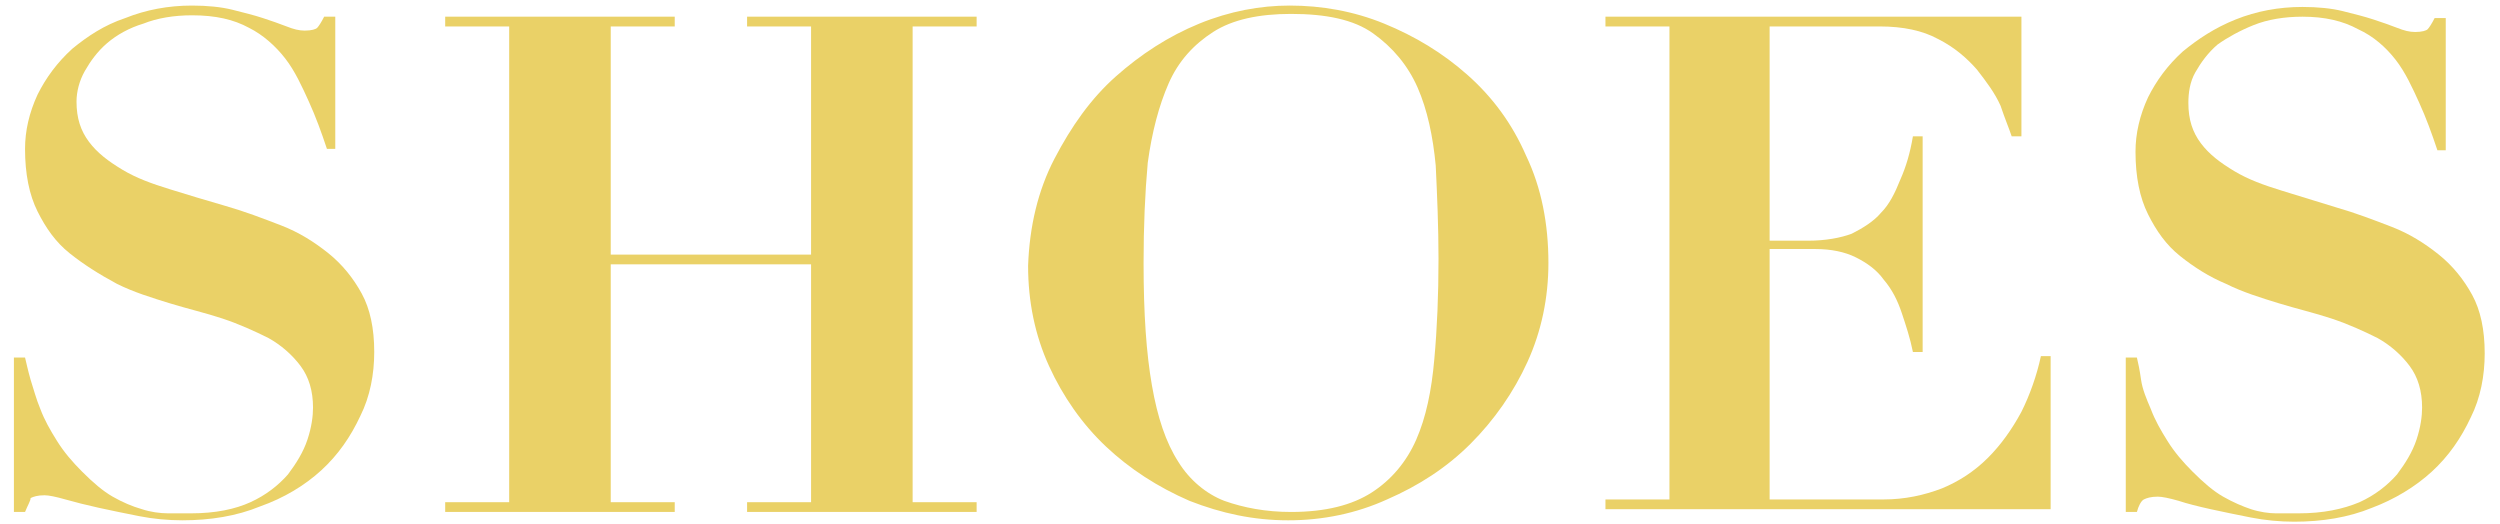
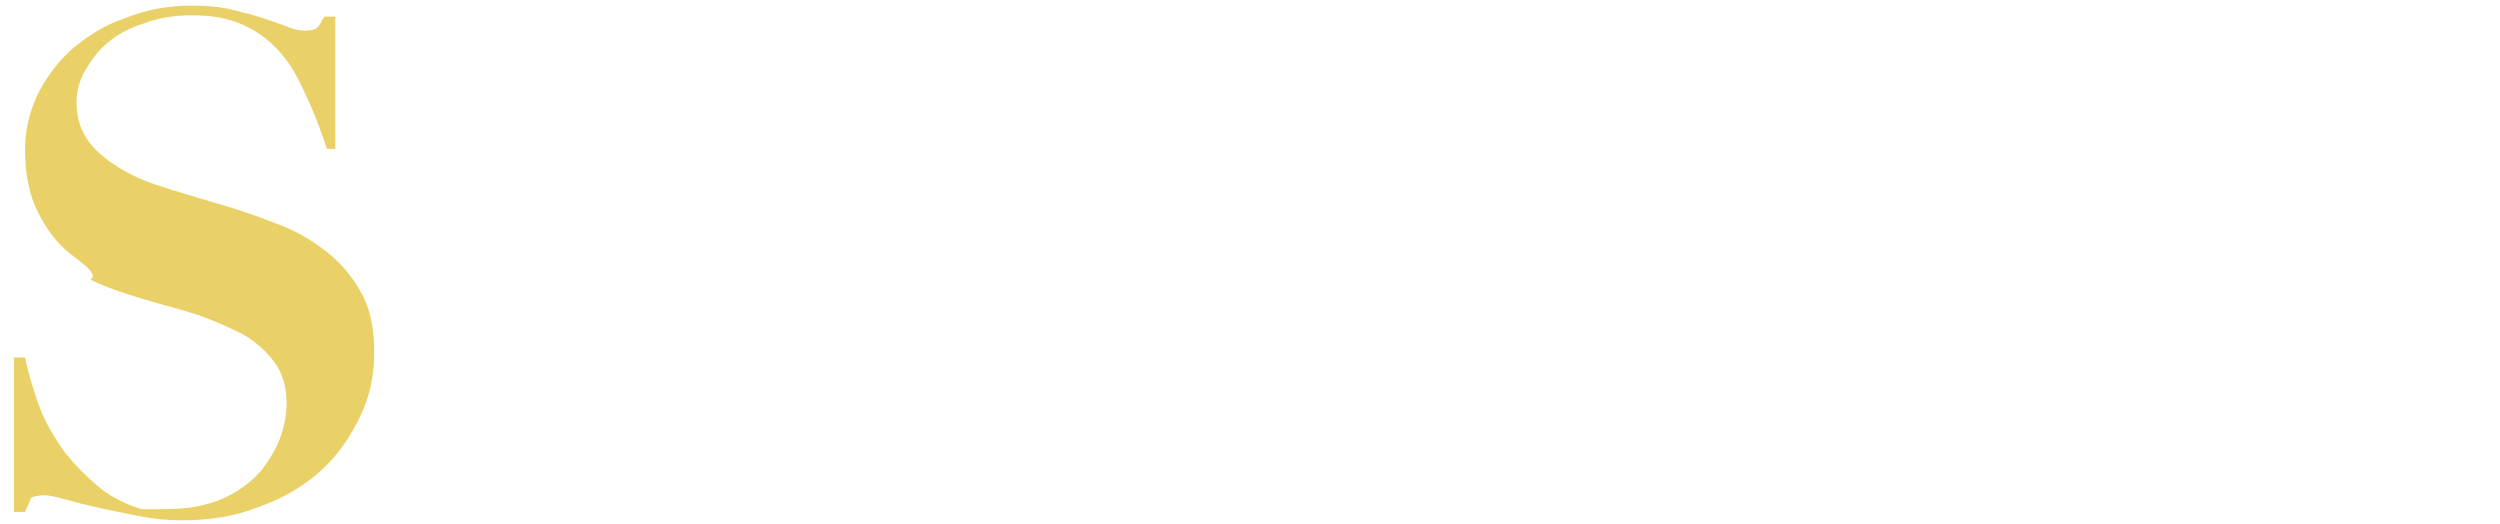
<svg xmlns="http://www.w3.org/2000/svg" version="1.1" id="レイヤー_1" x="0px" y="0px" viewBox="0 0 179.7 37.7" style="enable-background:new 0 0 179.7 37.7;" xml:space="preserve">
  <style type="text/css">
	.st0{fill:#EAD167;}
</style>
  <g>
    <g>
-       <path class="st0" d="M1.8,25.7c0.1,0.4,0.2,0.9,0.4,1.6c0.2,0.6,0.4,1.4,0.7,2.1c0.3,0.8,0.7,1.5,1.2,2.3c0.5,0.8,1.1,1.5,1.8,2.2    c0.8,0.8,1.5,1.4,2.2,1.8c0.7,0.4,1.4,0.7,2.1,0.9c0.6,0.2,1.3,0.3,1.9,0.3c0.6,0,1.1,0,1.6,0c1.8,0,3.2-0.3,4.3-0.8    c1.1-0.5,2-1.2,2.7-2c0.6-0.8,1.1-1.6,1.4-2.5c0.3-0.9,0.4-1.7,0.4-2.3c0-1.2-0.3-2.2-0.9-3c-0.6-0.8-1.4-1.5-2.3-2    c-1-0.5-2.1-1-3.3-1.4c-1.2-0.4-2.5-0.7-3.8-1.1c-1.3-0.4-2.6-0.8-3.8-1.4C7.1,19.7,6,19,5,18.2c-1-0.8-1.7-1.8-2.3-3    c-0.6-1.2-0.9-2.7-0.9-4.5c0-1.3,0.3-2.6,0.9-3.9c0.6-1.2,1.4-2.3,2.5-3.3C6.3,2.6,7.5,1.8,9,1.3c1.5-0.6,3.1-0.9,4.8-0.9    c1.1,0,2.1,0.1,2.9,0.3c0.8,0.2,1.6,0.4,2.2,0.6c0.6,0.2,1.2,0.4,1.7,0.6c0.5,0.2,0.9,0.3,1.3,0.3c0.5,0,0.8-0.1,0.9-0.2    s0.3-0.4,0.5-0.8h0.8v9.5h-0.6c-0.4-1.2-0.8-2.3-1.3-3.4c-0.5-1.1-1-2.2-1.7-3.1c-0.7-0.9-1.6-1.7-2.6-2.2    c-1.1-0.6-2.4-0.9-4.1-0.9c-1.3,0-2.5,0.2-3.5,0.6C9.3,2,8.4,2.5,7.7,3.1C7,3.7,6.5,4.4,6.1,5.1C5.7,5.8,5.5,6.6,5.5,7.3    c0,1.2,0.3,2.1,0.9,2.9c0.6,0.8,1.4,1.4,2.4,2c1,0.6,2.1,1,3.4,1.4s2.6,0.8,4,1.2c1.4,0.4,2.7,0.9,4,1.4c1.3,0.5,2.4,1.2,3.4,2    s1.8,1.8,2.4,2.9c0.6,1.1,0.9,2.5,0.9,4.2c0,1.6-0.3,3.2-1,4.6c-0.7,1.5-1.6,2.8-2.8,3.9c-1.2,1.1-2.7,2-4.4,2.6    c-1.7,0.7-3.6,1-5.6,1c-1,0-2.1-0.1-3.1-0.3c-1-0.2-2-0.4-2.9-0.6c-0.9-0.2-1.7-0.4-2.4-0.6c-0.7-0.2-1.2-0.3-1.5-0.3    c-0.5,0-0.8,0.1-1,0.2C2.2,36,2,36.3,1.8,36.8H1V25.7H1.8z" />
-       <path class="st0" d="M48.5,1.2v0.7h-4.6v16.4h14.4V1.9h-4.6V1.2h16.5v0.7h-4.6v34.2h4.6v0.7H53.7v-0.7h4.6V19H43.9v17.1h4.6v0.7    H32v-0.7h4.6V1.9H32V1.2H48.5z" />
-       <path class="st0" d="M75.8,11.4c1.2-2.3,2.6-4.3,4.4-5.9c1.8-1.6,3.8-2.9,6-3.8c2.2-0.9,4.4-1.3,6.5-1.3c2.3,0,4.6,0.4,6.8,1.3    c2.2,0.9,4.2,2.1,6,3.7s3.2,3.5,4.2,5.8c1.1,2.3,1.6,4.9,1.6,7.7c0,2.5-0.5,4.9-1.5,7.1s-2.4,4.2-4.1,5.9c-1.7,1.7-3.7,3-6,4    c-2.2,1-4.6,1.5-7.1,1.5c-2.5,0-4.8-0.5-7.1-1.4c-2.3-1-4.3-2.3-6-3.9s-3.1-3.6-4.1-5.8c-1-2.2-1.5-4.6-1.5-7.2    C74,16.3,74.6,13.7,75.8,11.4z M82.8,27.7c0.4,2.3,1,4.1,1.9,5.5c0.8,1.3,2,2.3,3.3,2.8c1.4,0.5,3,0.8,4.8,0.8    c2.5,0,4.4-0.5,5.8-1.4c1.4-0.9,2.5-2.2,3.2-3.8c0.7-1.6,1.1-3.5,1.3-5.8c0.2-2.2,0.3-4.6,0.3-7.2c0-2.3-0.1-4.6-0.2-6.7    c-0.2-2.1-0.6-4-1.3-5.6c-0.7-1.6-1.8-2.9-3.2-3.9c-1.4-1-3.4-1.4-5.9-1.4c-2.3,0-4.2,0.4-5.6,1.3c-1.4,0.9-2.5,2.1-3.2,3.7    c-0.7,1.6-1.2,3.5-1.5,5.7c-0.2,2.2-0.3,4.6-0.3,7.2C82.2,22.6,82.4,25.4,82.8,27.7z" />
-       <path class="st0" d="M145.3,1.2v8.6h-0.7c-0.2-0.6-0.5-1.3-0.8-2.2c-0.4-0.9-1-1.7-1.7-2.6c-0.7-0.8-1.6-1.6-2.8-2.2    c-1.1-0.6-2.5-0.9-4.2-0.9h-7.9v15.4h2.8c1.2,0,2.3-0.2,3.1-0.5c0.8-0.4,1.6-0.9,2.1-1.5c0.6-0.6,1-1.4,1.4-2.4    c0.4-0.9,0.7-1.9,0.9-3.1h0.7v15.5h-0.7c-0.2-1-0.5-1.9-0.8-2.8c-0.3-0.9-0.7-1.7-1.3-2.4c-0.5-0.7-1.2-1.2-2-1.6    s-1.8-0.6-2.9-0.6h-3.3v18h8.2c1.5,0,2.9-0.3,4.2-0.8c1.2-0.5,2.3-1.2,3.3-2.2c0.9-0.9,1.7-2,2.4-3.3c0.6-1.2,1.1-2.6,1.4-4h0.7    v11h-32v-0.7h4.6V1.9h-4.6V1.2H145.3z" />
-       <path class="st0" d="M153.6,25.7c0.1,0.4,0.2,0.9,0.3,1.6s0.4,1.4,0.7,2.1c0.3,0.8,0.7,1.5,1.2,2.3c0.5,0.8,1.1,1.5,1.8,2.2    c0.8,0.8,1.5,1.4,2.2,1.8c0.7,0.4,1.4,0.7,2,0.9c0.6,0.2,1.3,0.3,1.8,0.3c0.6,0,1.1,0,1.6,0c1.8,0,3.2-0.3,4.4-0.8    c1.1-0.5,2-1.2,2.7-2c0.6-0.8,1.1-1.6,1.4-2.5c0.3-0.9,0.4-1.7,0.4-2.3c0-1.2-0.3-2.2-0.9-3s-1.4-1.5-2.3-2c-1-0.5-2.1-1-3.3-1.4    c-1.2-0.4-2.5-0.7-3.8-1.1c-1.3-0.4-2.6-0.8-3.8-1.4c-1.2-0.5-2.3-1.2-3.3-2c-1-0.8-1.7-1.8-2.3-3c-0.6-1.2-0.9-2.7-0.9-4.5    c0-1.3,0.3-2.6,0.9-3.9c0.6-1.2,1.4-2.3,2.5-3.3c1.1-0.9,2.3-1.7,3.8-2.3c1.5-0.6,3.1-0.9,4.8-0.9c1.1,0,2.1,0.1,2.9,0.3    c0.8,0.2,1.6,0.4,2.2,0.6c0.6,0.2,1.2,0.4,1.7,0.6c0.5,0.2,0.9,0.3,1.3,0.3c0.5,0,0.8-0.1,0.9-0.2c0.1-0.1,0.3-0.4,0.5-0.8h0.8    v9.5h-0.6c-0.4-1.2-0.8-2.3-1.3-3.4c-0.5-1.1-1-2.2-1.7-3.1c-0.7-0.9-1.6-1.7-2.7-2.2c-1.1-0.6-2.4-0.9-4-0.9    c-1.3,0-2.5,0.2-3.5,0.6c-1,0.4-1.9,0.9-2.6,1.4c-0.7,0.6-1.2,1.3-1.6,2c-0.4,0.7-0.5,1.5-0.5,2.2c0,1.2,0.3,2.1,0.9,2.9    c0.6,0.8,1.4,1.4,2.4,2c1,0.6,2.1,1,3.4,1.4c1.3,0.4,2.6,0.8,3.9,1.2c1.4,0.4,2.7,0.9,4,1.4c1.3,0.5,2.4,1.2,3.4,2    s1.8,1.8,2.4,2.9c0.6,1.1,0.9,2.5,0.9,4.2c0,1.6-0.3,3.2-1,4.6c-0.7,1.5-1.6,2.8-2.8,3.9s-2.7,2-4.3,2.6c-1.7,0.7-3.6,1-5.6,1    c-1,0-2.1-0.1-3.1-0.3c-1-0.2-2-0.4-2.9-0.6s-1.7-0.4-2.3-0.6c-0.7-0.2-1.2-0.3-1.5-0.3c-0.5,0-0.8,0.1-1,0.2    c-0.2,0.1-0.4,0.5-0.5,0.9h-0.8V25.7H153.6z" />
+       <path class="st0" d="M1.8,25.7c0.1,0.4,0.2,0.9,0.4,1.6c0.2,0.6,0.4,1.4,0.7,2.1c0.3,0.8,0.7,1.5,1.2,2.3c0.5,0.8,1.1,1.5,1.8,2.2    c0.8,0.8,1.5,1.4,2.2,1.8c0.7,0.4,1.4,0.7,2.1,0.9c0.6,0,1.1,0,1.6,0c1.8,0,3.2-0.3,4.3-0.8    c1.1-0.5,2-1.2,2.7-2c0.6-0.8,1.1-1.6,1.4-2.5c0.3-0.9,0.4-1.7,0.4-2.3c0-1.2-0.3-2.2-0.9-3c-0.6-0.8-1.4-1.5-2.3-2    c-1-0.5-2.1-1-3.3-1.4c-1.2-0.4-2.5-0.7-3.8-1.1c-1.3-0.4-2.6-0.8-3.8-1.4C7.1,19.7,6,19,5,18.2c-1-0.8-1.7-1.8-2.3-3    c-0.6-1.2-0.9-2.7-0.9-4.5c0-1.3,0.3-2.6,0.9-3.9c0.6-1.2,1.4-2.3,2.5-3.3C6.3,2.6,7.5,1.8,9,1.3c1.5-0.6,3.1-0.9,4.8-0.9    c1.1,0,2.1,0.1,2.9,0.3c0.8,0.2,1.6,0.4,2.2,0.6c0.6,0.2,1.2,0.4,1.7,0.6c0.5,0.2,0.9,0.3,1.3,0.3c0.5,0,0.8-0.1,0.9-0.2    s0.3-0.4,0.5-0.8h0.8v9.5h-0.6c-0.4-1.2-0.8-2.3-1.3-3.4c-0.5-1.1-1-2.2-1.7-3.1c-0.7-0.9-1.6-1.7-2.6-2.2    c-1.1-0.6-2.4-0.9-4.1-0.9c-1.3,0-2.5,0.2-3.5,0.6C9.3,2,8.4,2.5,7.7,3.1C7,3.7,6.5,4.4,6.1,5.1C5.7,5.8,5.5,6.6,5.5,7.3    c0,1.2,0.3,2.1,0.9,2.9c0.6,0.8,1.4,1.4,2.4,2c1,0.6,2.1,1,3.4,1.4s2.6,0.8,4,1.2c1.4,0.4,2.7,0.9,4,1.4c1.3,0.5,2.4,1.2,3.4,2    s1.8,1.8,2.4,2.9c0.6,1.1,0.9,2.5,0.9,4.2c0,1.6-0.3,3.2-1,4.6c-0.7,1.5-1.6,2.8-2.8,3.9c-1.2,1.1-2.7,2-4.4,2.6    c-1.7,0.7-3.6,1-5.6,1c-1,0-2.1-0.1-3.1-0.3c-1-0.2-2-0.4-2.9-0.6c-0.9-0.2-1.7-0.4-2.4-0.6c-0.7-0.2-1.2-0.3-1.5-0.3    c-0.5,0-0.8,0.1-1,0.2C2.2,36,2,36.3,1.8,36.8H1V25.7H1.8z" />
    </g>
  </g>
</svg>